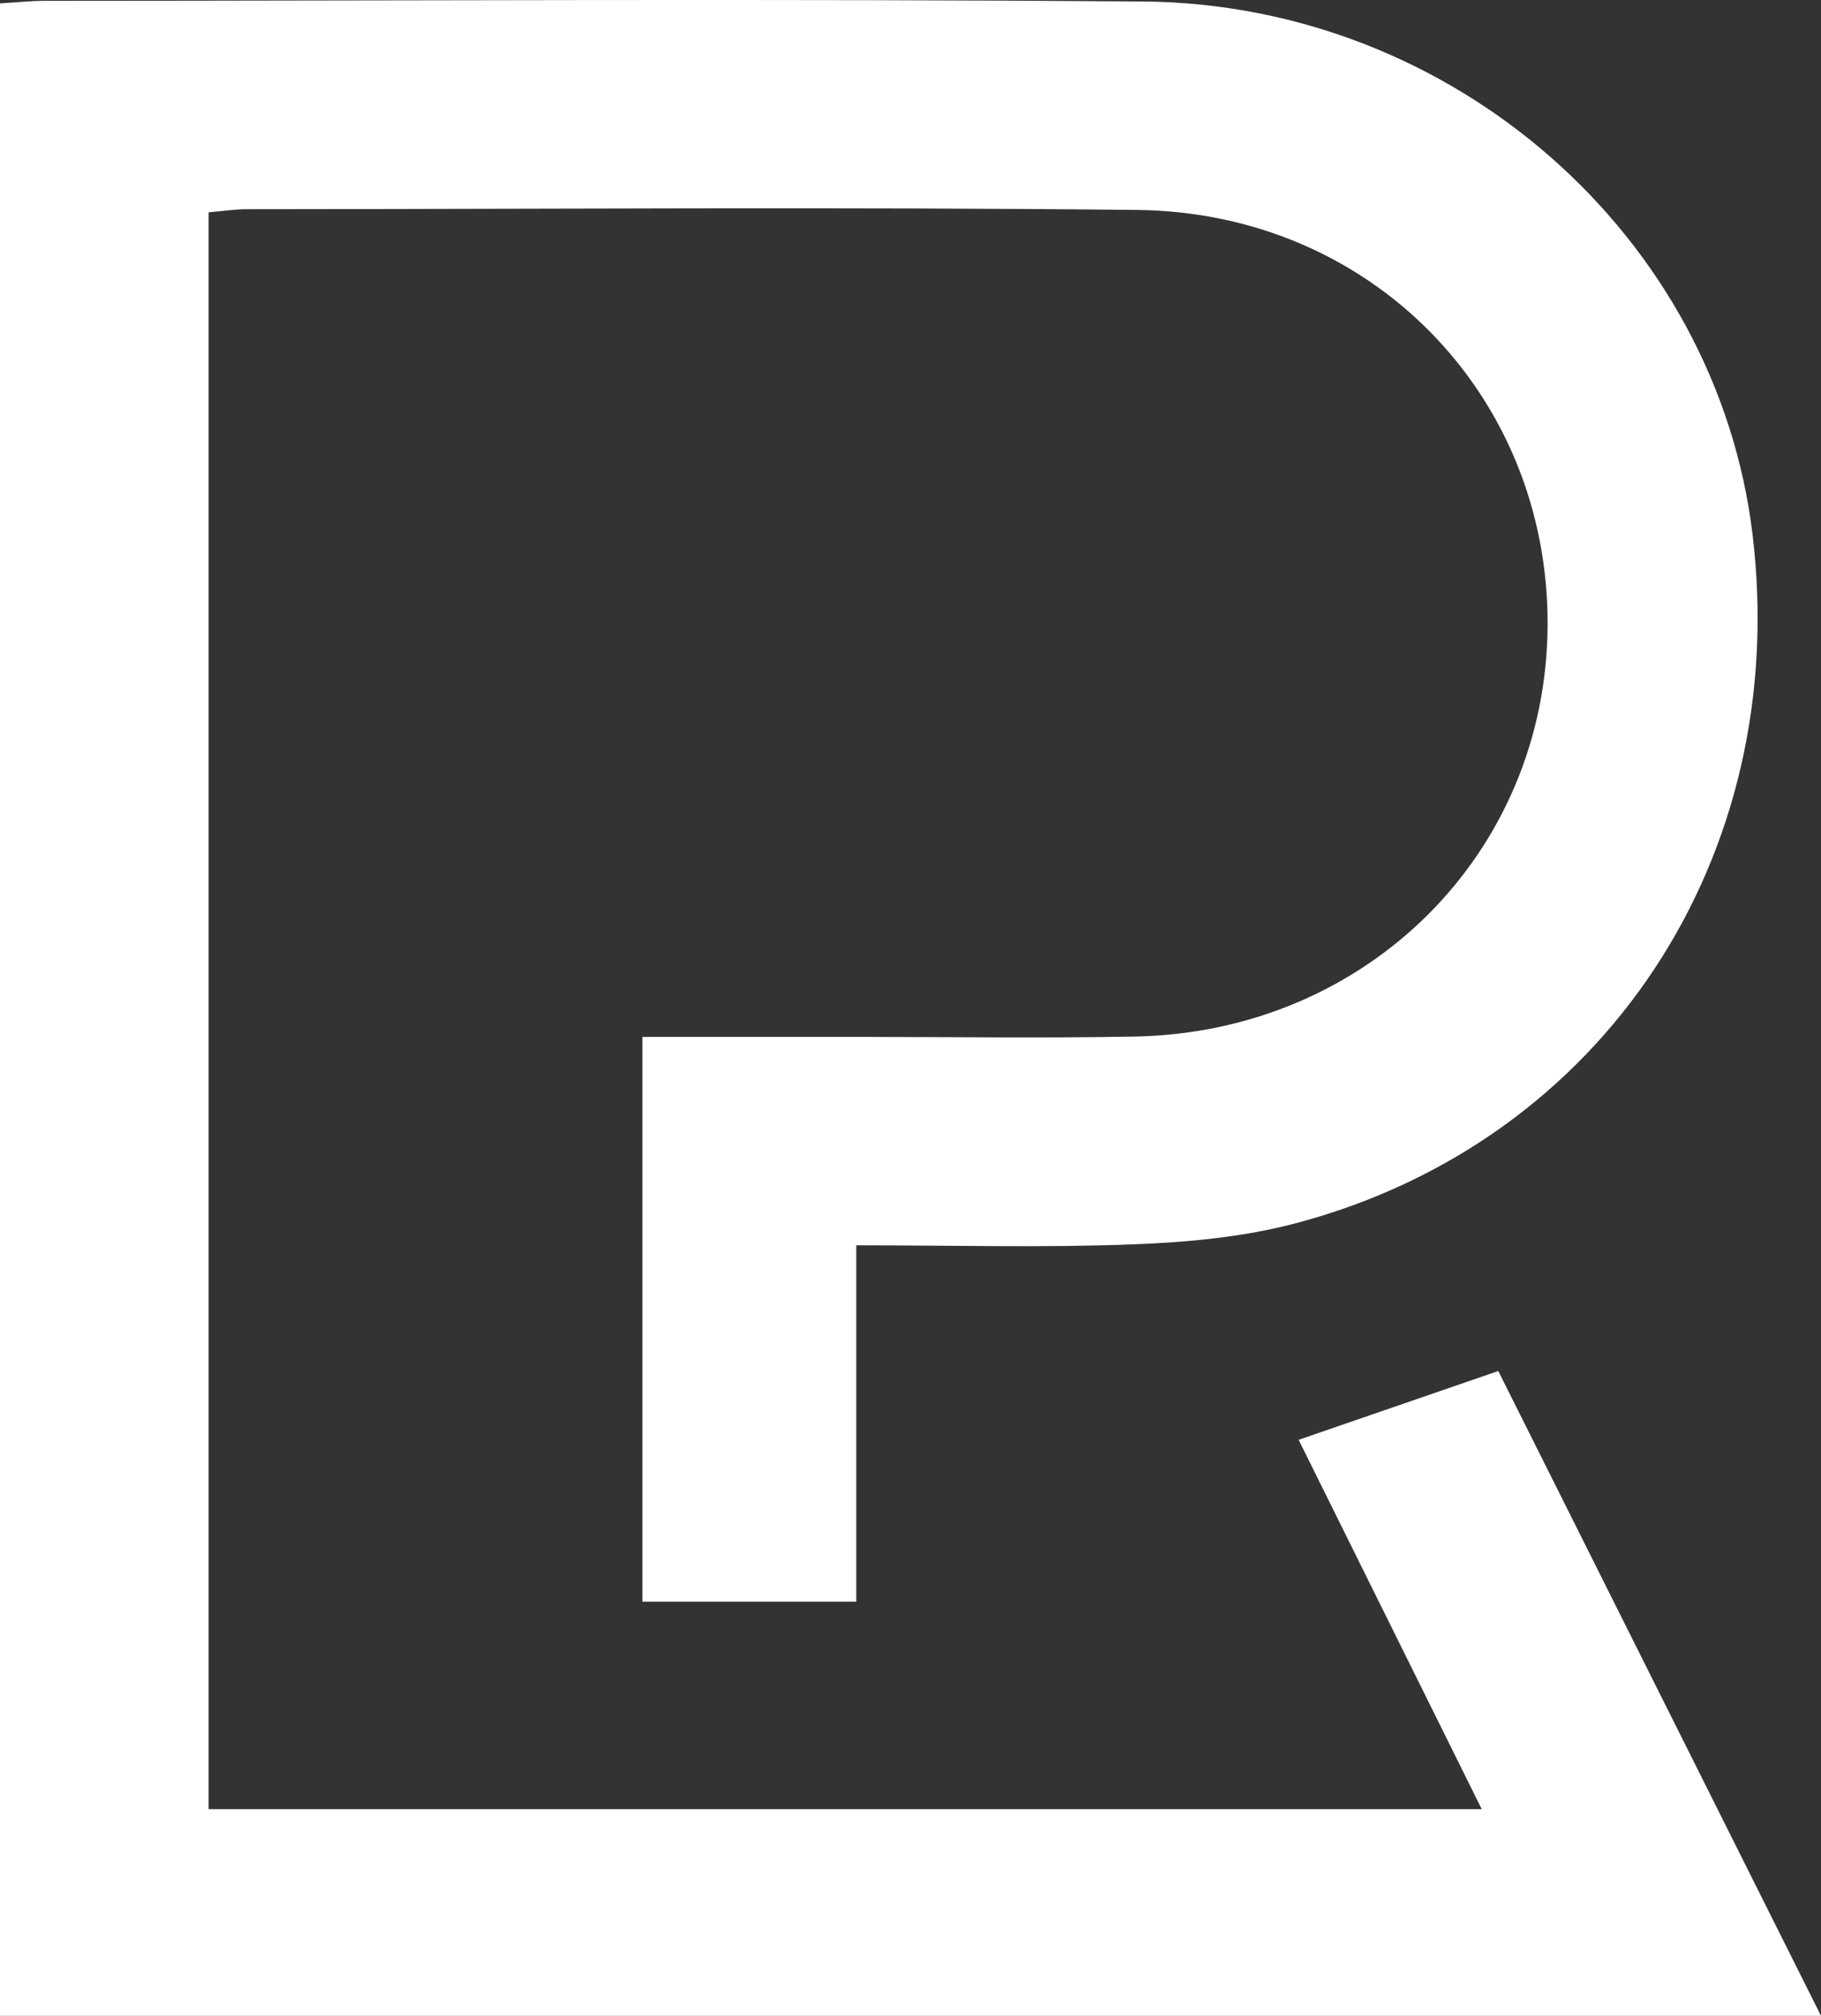
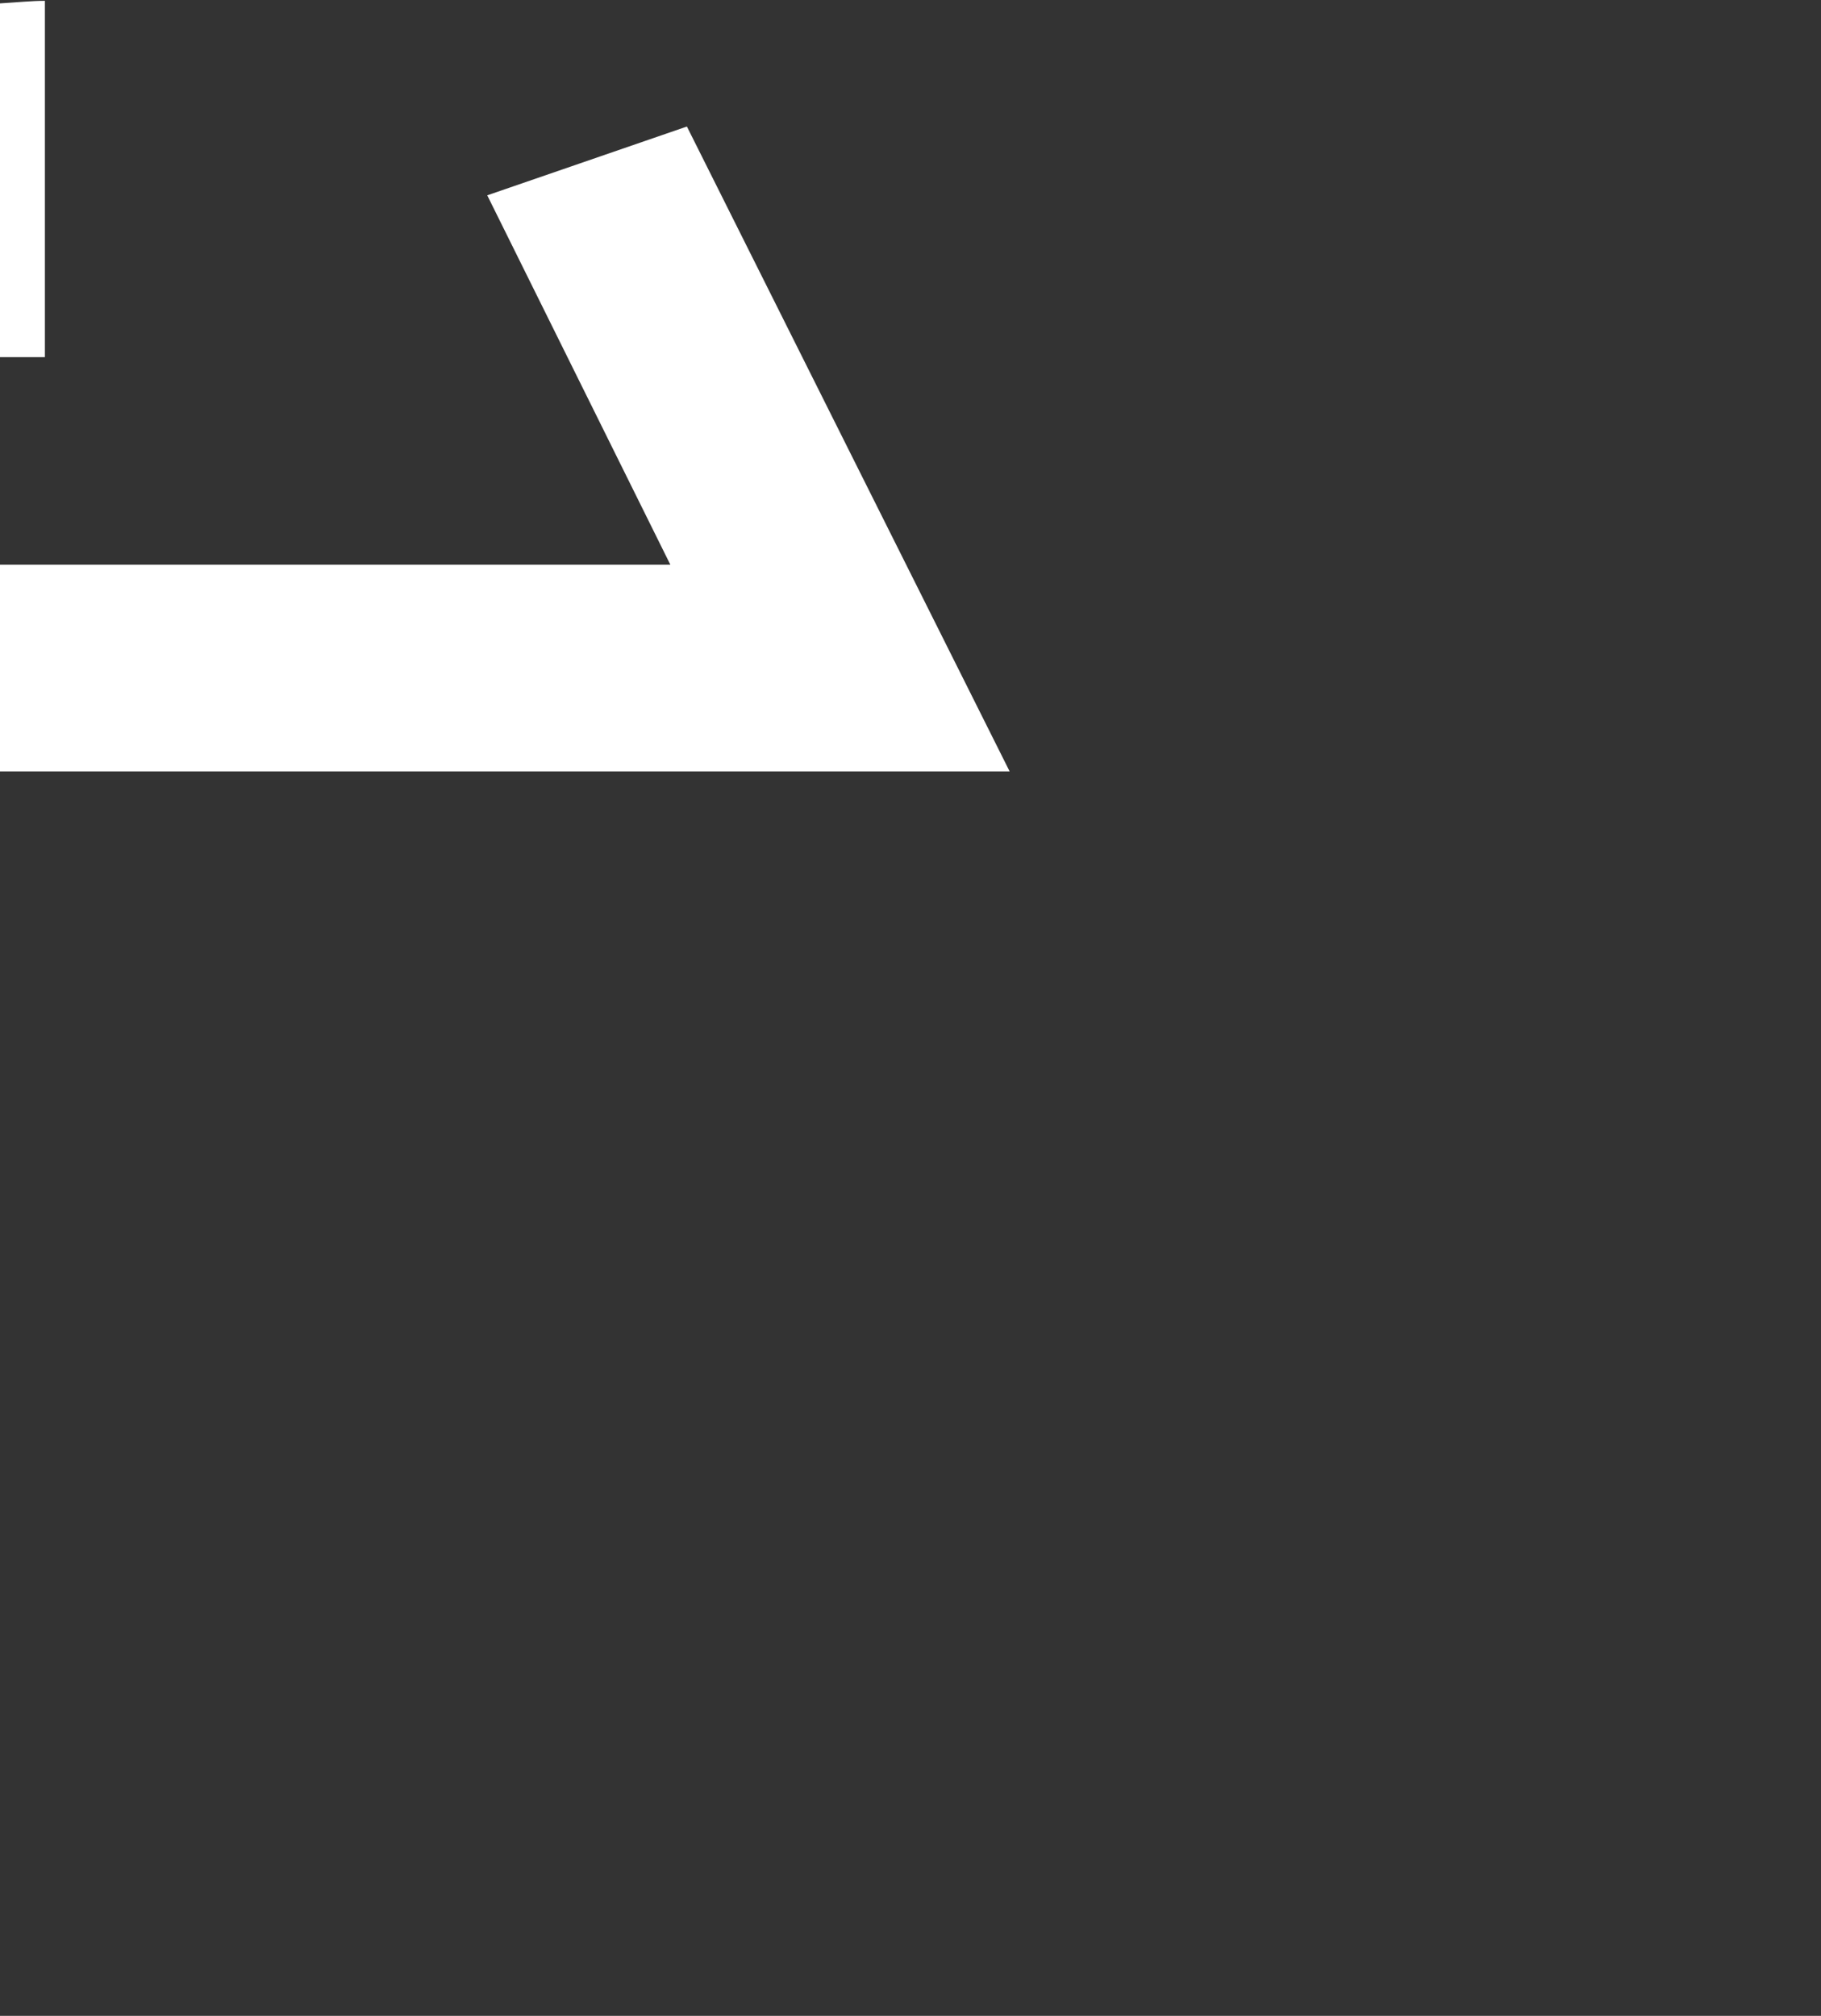
<svg xmlns="http://www.w3.org/2000/svg" id="Logo" viewBox="0 0 307.92 340.78">
  <rect x="0" y="0" width="307.92" height="340.78" fill="#333333" stroke="none" />
  <defs>
    <style>
      .cls-1 {
        fill: #fff;
        stroke-width: 0px;
      }
    </style>
  </defs>
-   <path class="cls-1" d="m0,.57C3.03.39,5.31.14,7.59.14c61.88-.02,123.76-.37,185.64.11,52.57.41,97.07,39.79,103.12,90.14,6.54,54.44-25.11,102.54-77.12,116.37-8.91,2.37-18.38,3.25-27.64,3.6-15.13.58-30.3.16-46.8.16v60.24h-36.17v-95.47h36.52c15.57,0,31.14.23,46.7-.06,39.42-.72,69.78-31.16,69.85-69.75.06-38.8-29.9-69.57-69.44-69.99-50.2-.53-100.41-.14-150.61-.12-1.88,0-3.76.3-6.37.52v269.95h215.28c-10.56-21.29-20.62-41.58-30.96-62.44,11.46-3.95,22-7.58,33.76-11.63,17.92,35.8,35.94,71.78,54.57,109.01H0c0-112.92,0-225.94,0-340.21Z" />
+   <path class="cls-1" d="m0,.57C3.03.39,5.31.14,7.59.14v60.24h-36.17v-95.47h36.52c15.57,0,31.14.23,46.7-.06,39.42-.72,69.78-31.16,69.85-69.75.06-38.8-29.9-69.57-69.44-69.99-50.2-.53-100.41-.14-150.61-.12-1.88,0-3.76.3-6.37.52v269.95h215.28c-10.56-21.29-20.62-41.58-30.96-62.44,11.46-3.95,22-7.58,33.76-11.63,17.92,35.8,35.94,71.78,54.57,109.01H0c0-112.92,0-225.94,0-340.21Z" />
</svg>